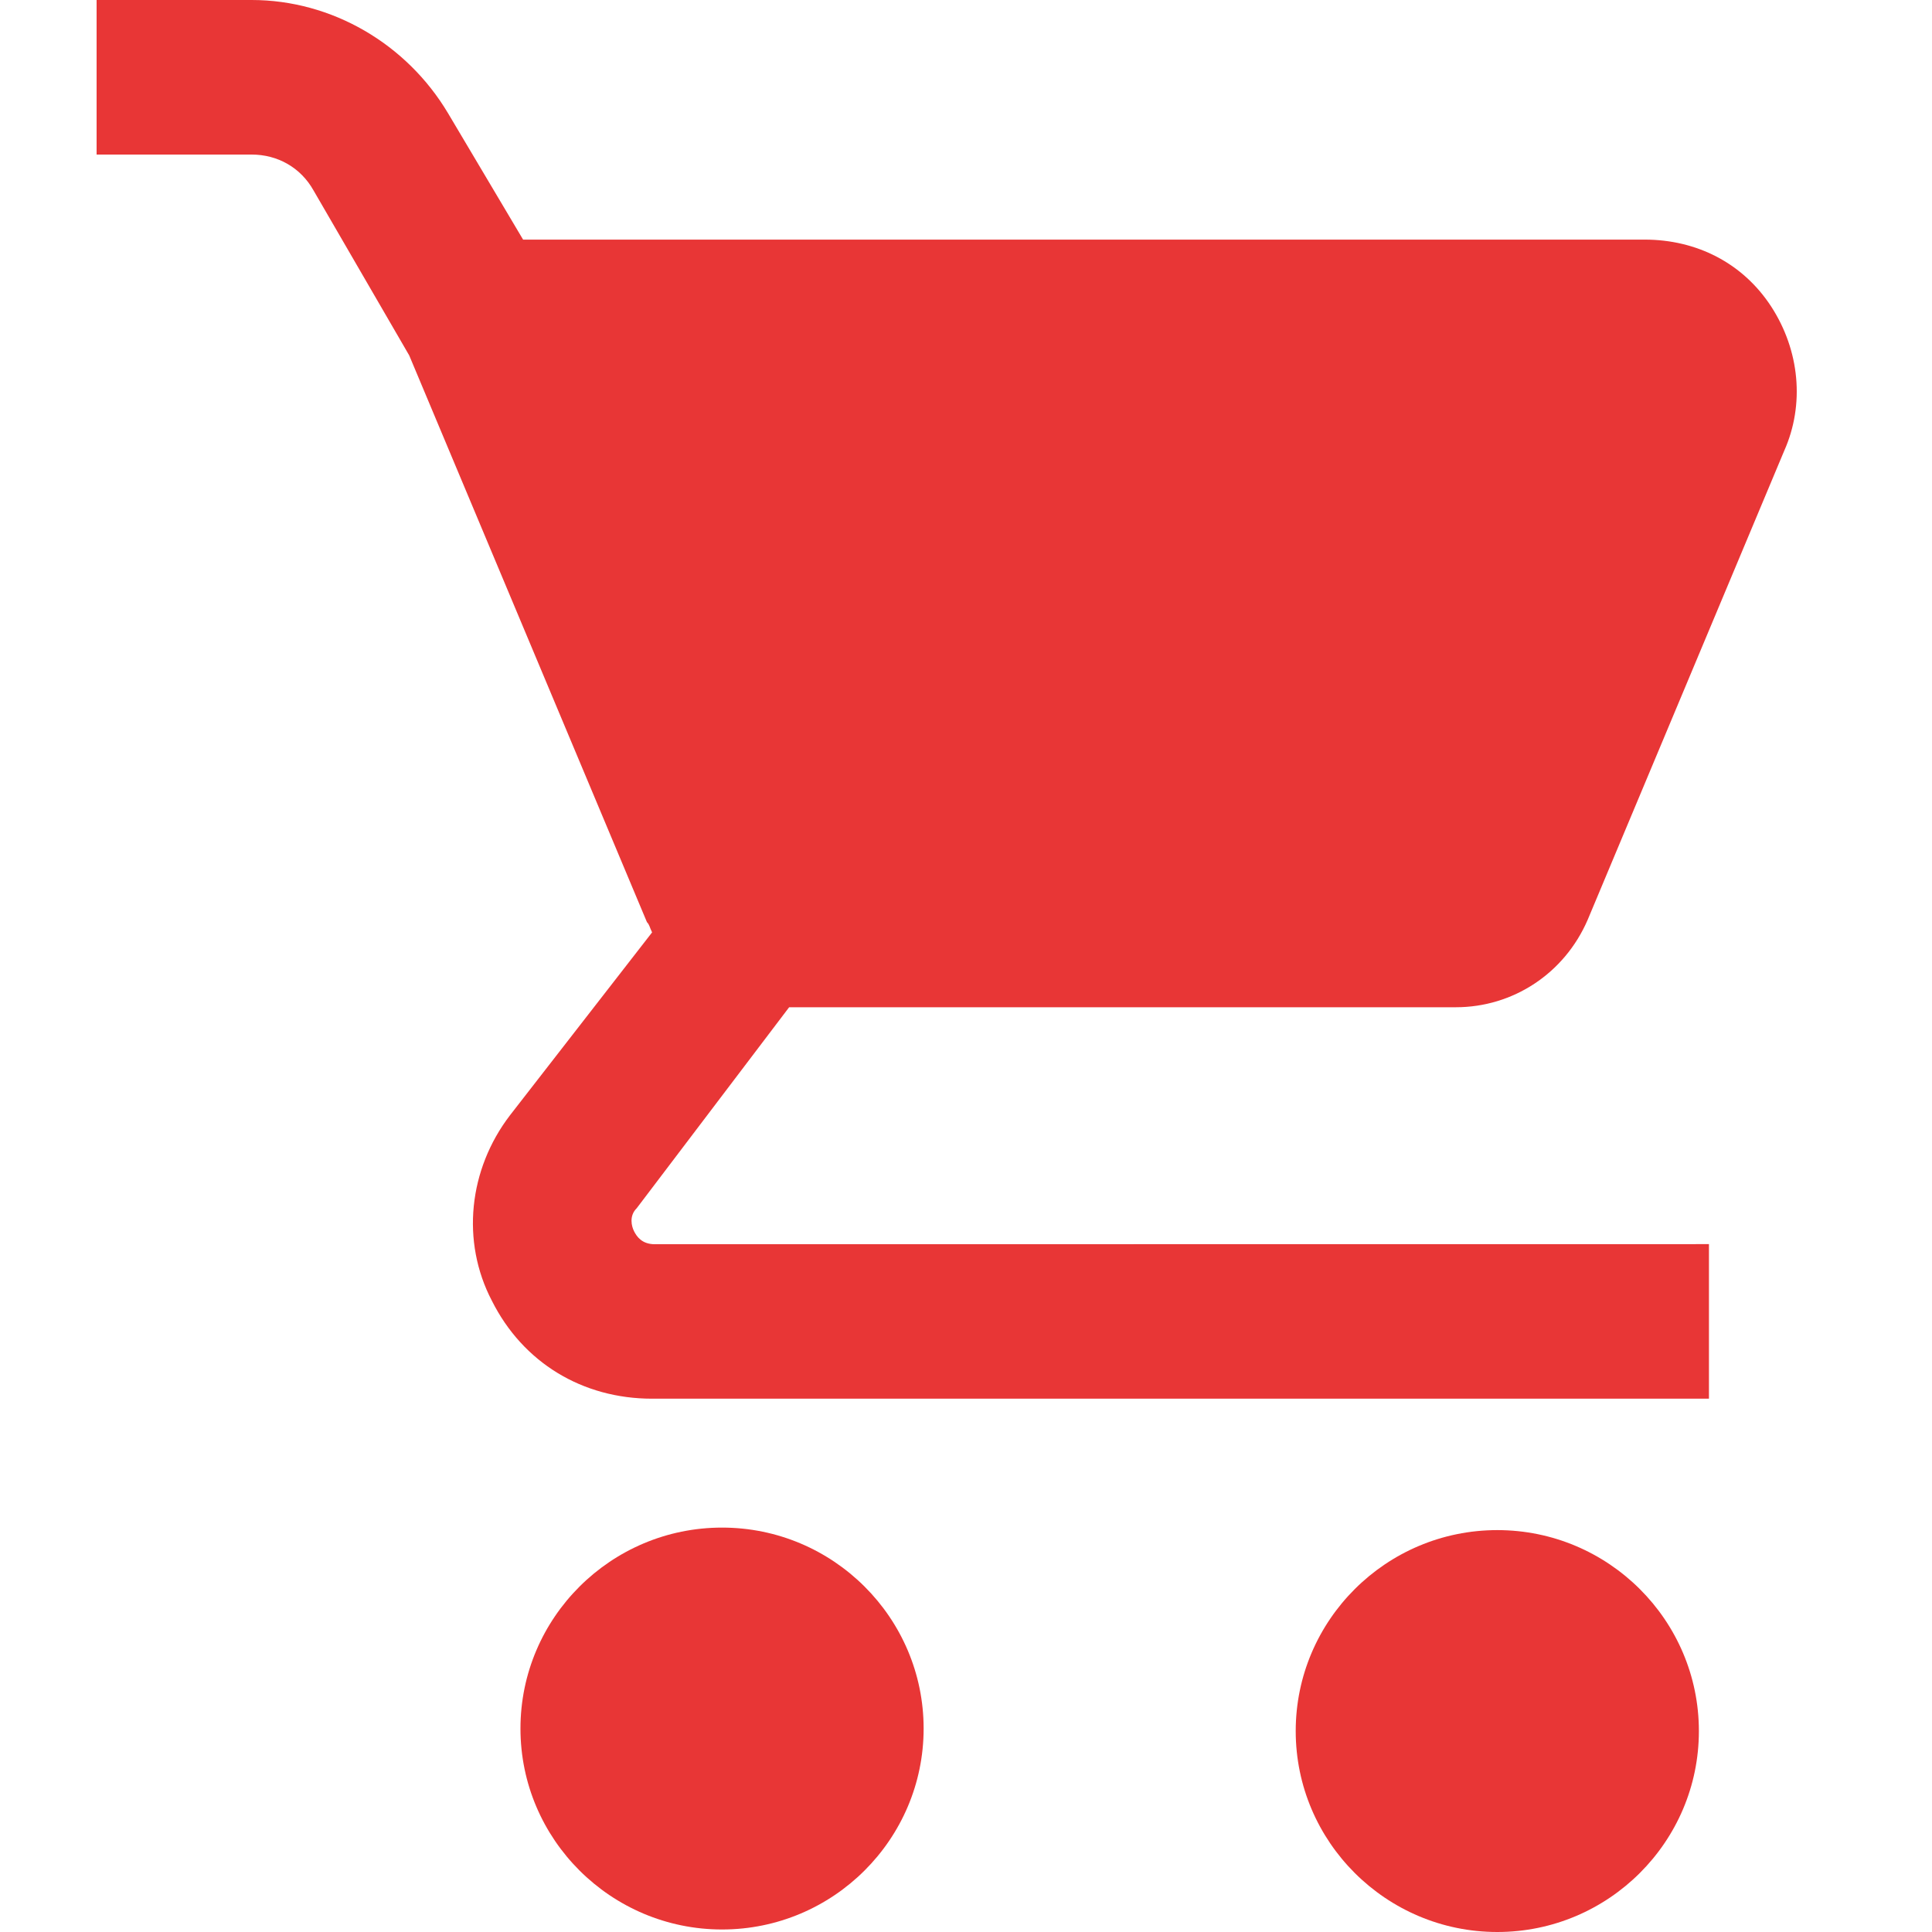
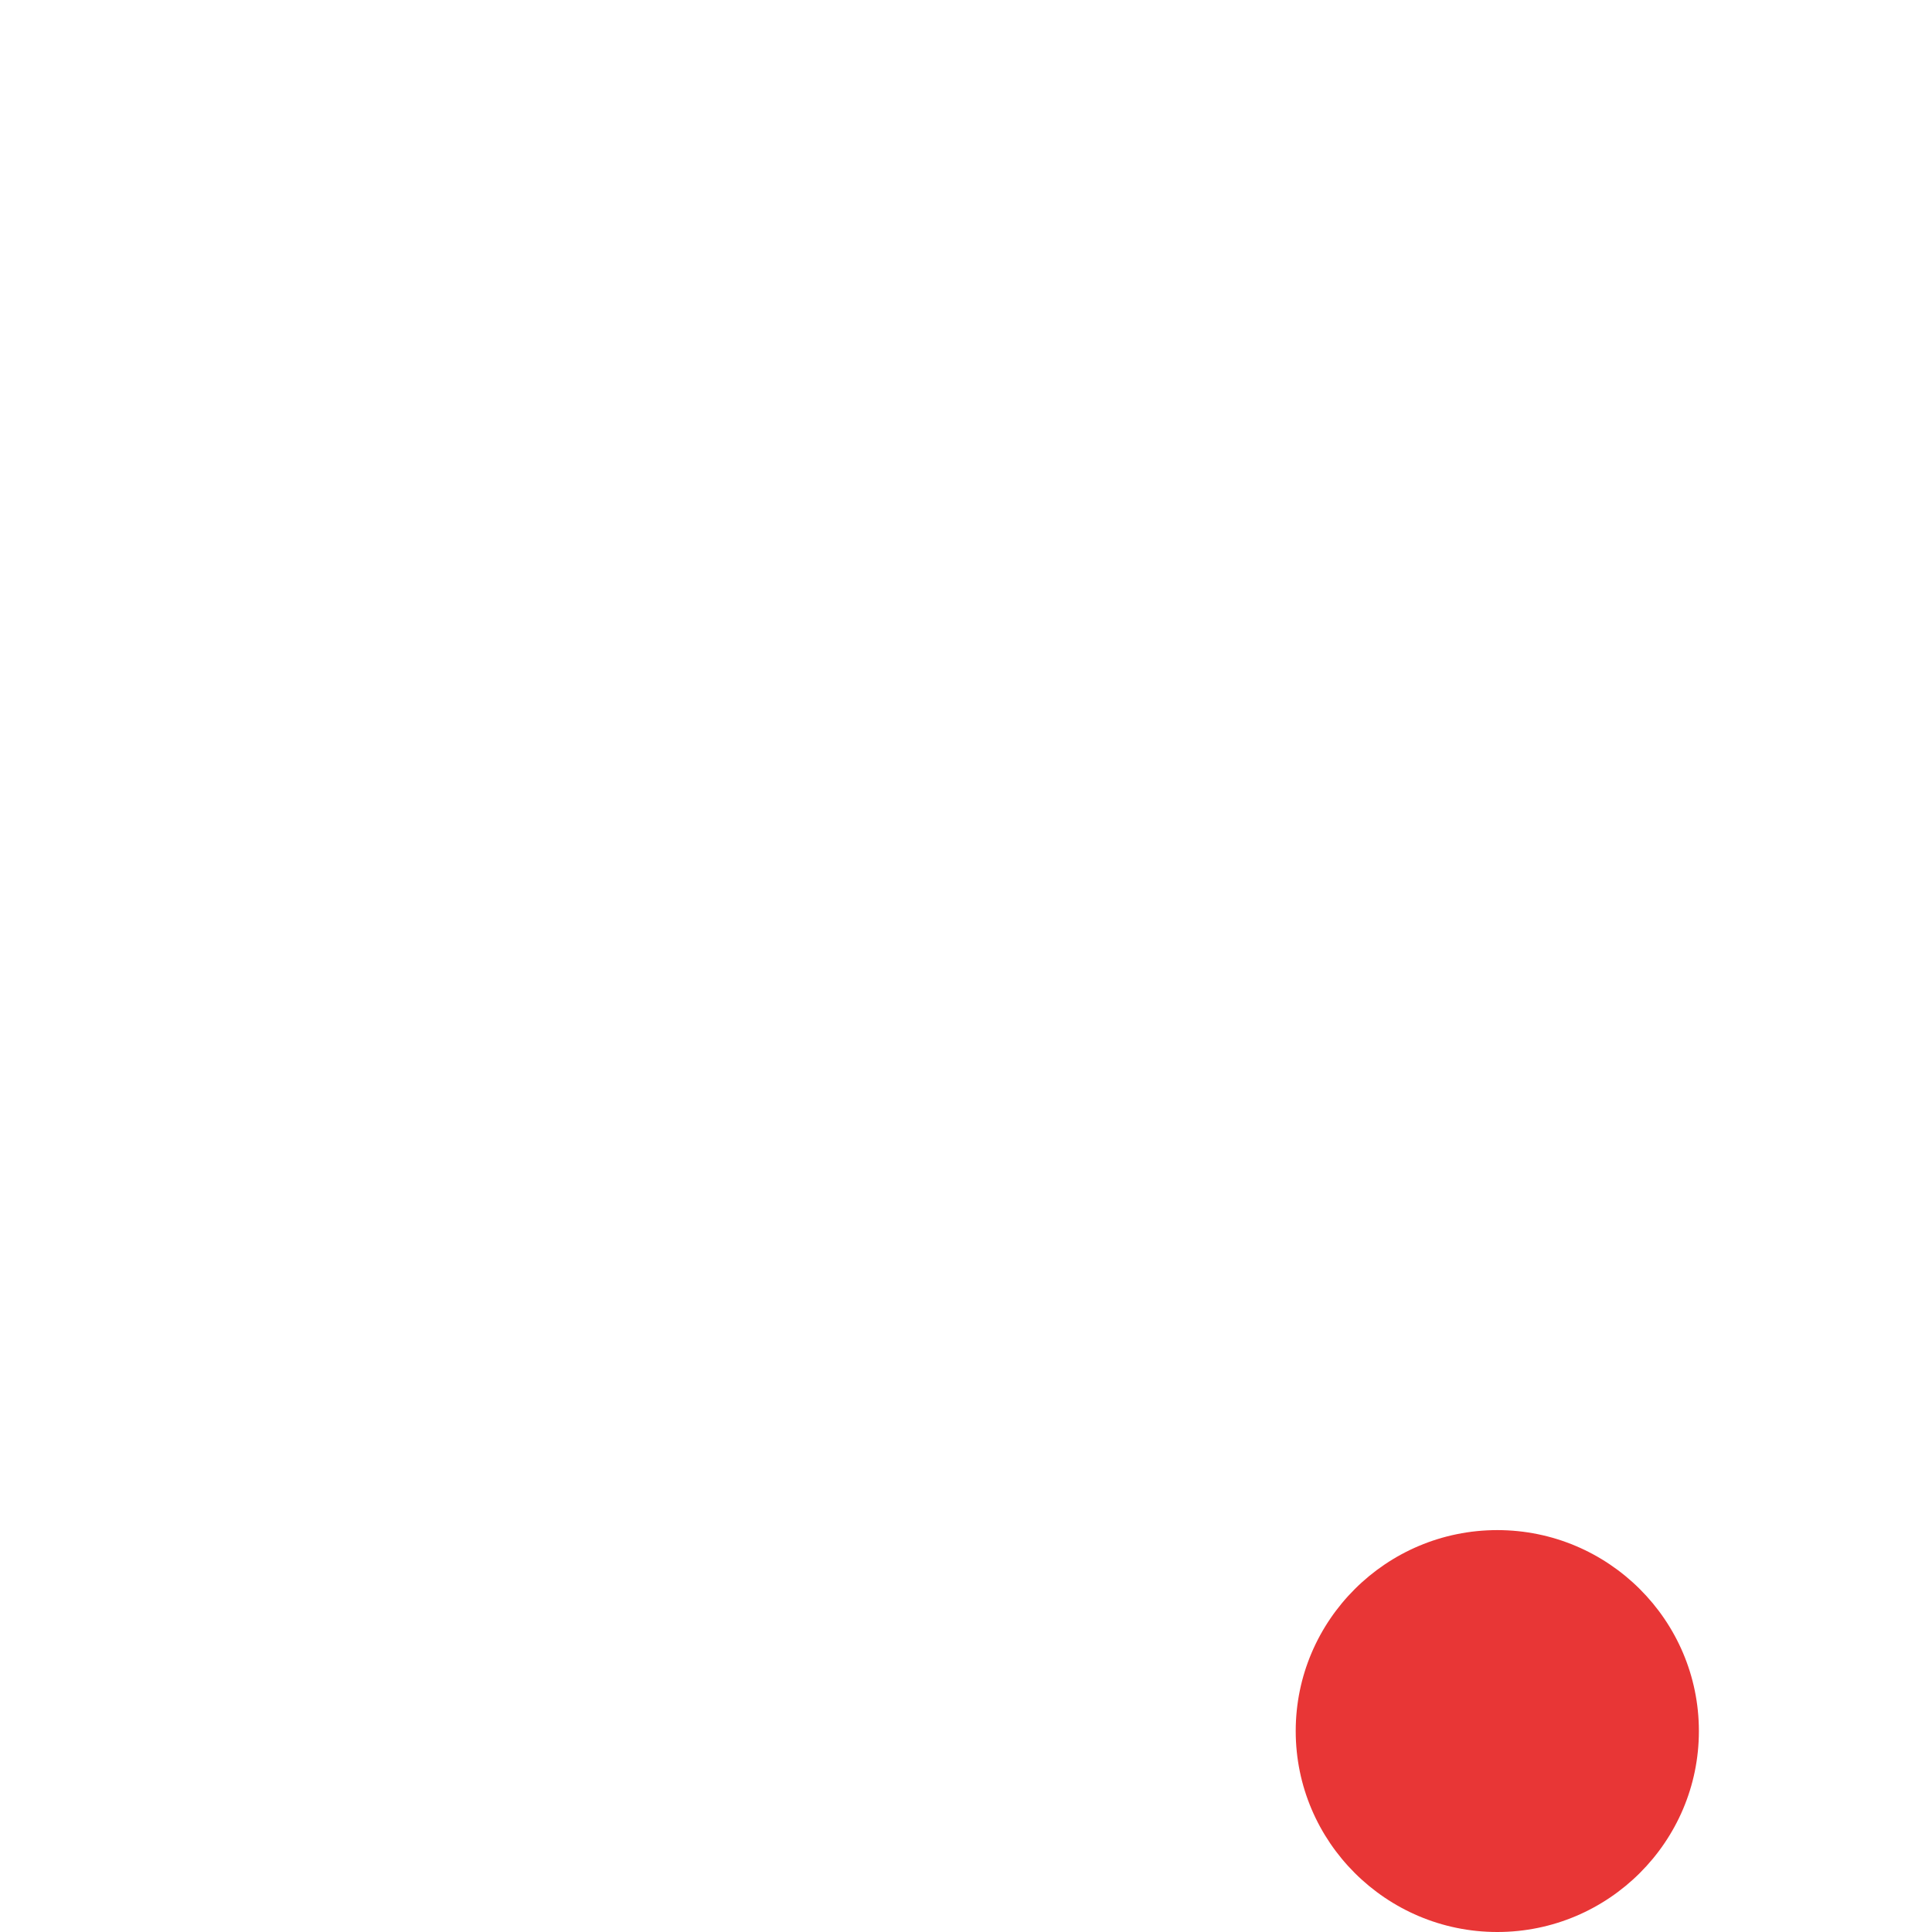
<svg xmlns="http://www.w3.org/2000/svg" viewBox="0 0 100.00 100.00" data-guides="{&quot;vertical&quot;:[],&quot;horizontal&quot;:[]}">
  <defs />
-   <path fill="#e83636" stroke="none" fill-opacity="1" stroke-width="1" stroke-opacity="1" color="rgb(51, 51, 51)" fill-rule="evenodd" id="tSvg774dfe7f5d" title="Path 1" d="M23.193 5.865C21.05 2.266 17.174 0 13.025 0C10.35 0 7.675 0 5 0C5 2.667 5 5.334 5 8C7.675 8 10.35 8 13.025 8C14.363 8 15.564 8.667 16.233 9.865C17.882 12.709 19.532 15.552 21.181 18.396C25.282 28.174 29.384 37.951 33.485 47.729C33.621 47.864 33.621 47.995 33.752 48.26C31.3 51.417 28.848 54.573 26.395 57.729C24.253 60.531 23.856 64.26 25.46 67.328C27.064 70.526 30.142 72.396 33.752 72.396C51.986 72.396 70.221 72.396 88.455 72.396C88.455 69.729 88.455 67.062 88.455 64.396C70.267 64.397 52.08 64.399 33.892 64.401C33.223 64.401 32.957 64 32.821 63.734C32.685 63.469 32.555 62.932 32.957 62.536C35.587 59.069 38.217 55.602 40.846 52.135C52.35 52.135 63.853 52.135 75.356 52.135C78.298 52.135 80.973 50.401 82.18 47.604C85.569 39.516 88.958 31.427 92.348 23.339C93.419 20.938 93.152 18.141 91.679 15.87C90.205 13.605 87.802 12.402 85.127 12.402C65.776 12.402 46.425 12.402 27.075 12.402C25.781 10.223 24.487 8.044 23.193 5.865" style="" />
-   <path fill="#e83636" stroke="none" fill-opacity="1" stroke-width="1" stroke-opacity="1" color="rgb(51, 51, 51)" fill-rule="evenodd" id="tSvg2dac8fdfe3" title="Path 2" d="M37.373 79.068C31.621 79.068 26.939 83.735 26.939 89.469C26.939 95.204 31.621 99.87 37.373 99.87C43.126 99.87 47.807 95.204 47.807 89.469C47.807 83.735 43.126 79.068 37.373 79.068Z" style="" />
  <path fill="#e83636" stroke="none" fill-opacity="1" stroke-width="1" stroke-opacity="1" color="rgb(51, 51, 51)" fill-rule="evenodd" id="tSvg99ece5115a" title="Path 3" d="M87.934 89.599C87.934 83.865 83.253 79.198 77.5 79.198C71.748 79.198 67.066 83.865 67.066 89.599C67.066 95.333 71.748 100 77.5 100C83.253 100 87.934 95.333 87.934 89.599Z" style="" />
</svg>